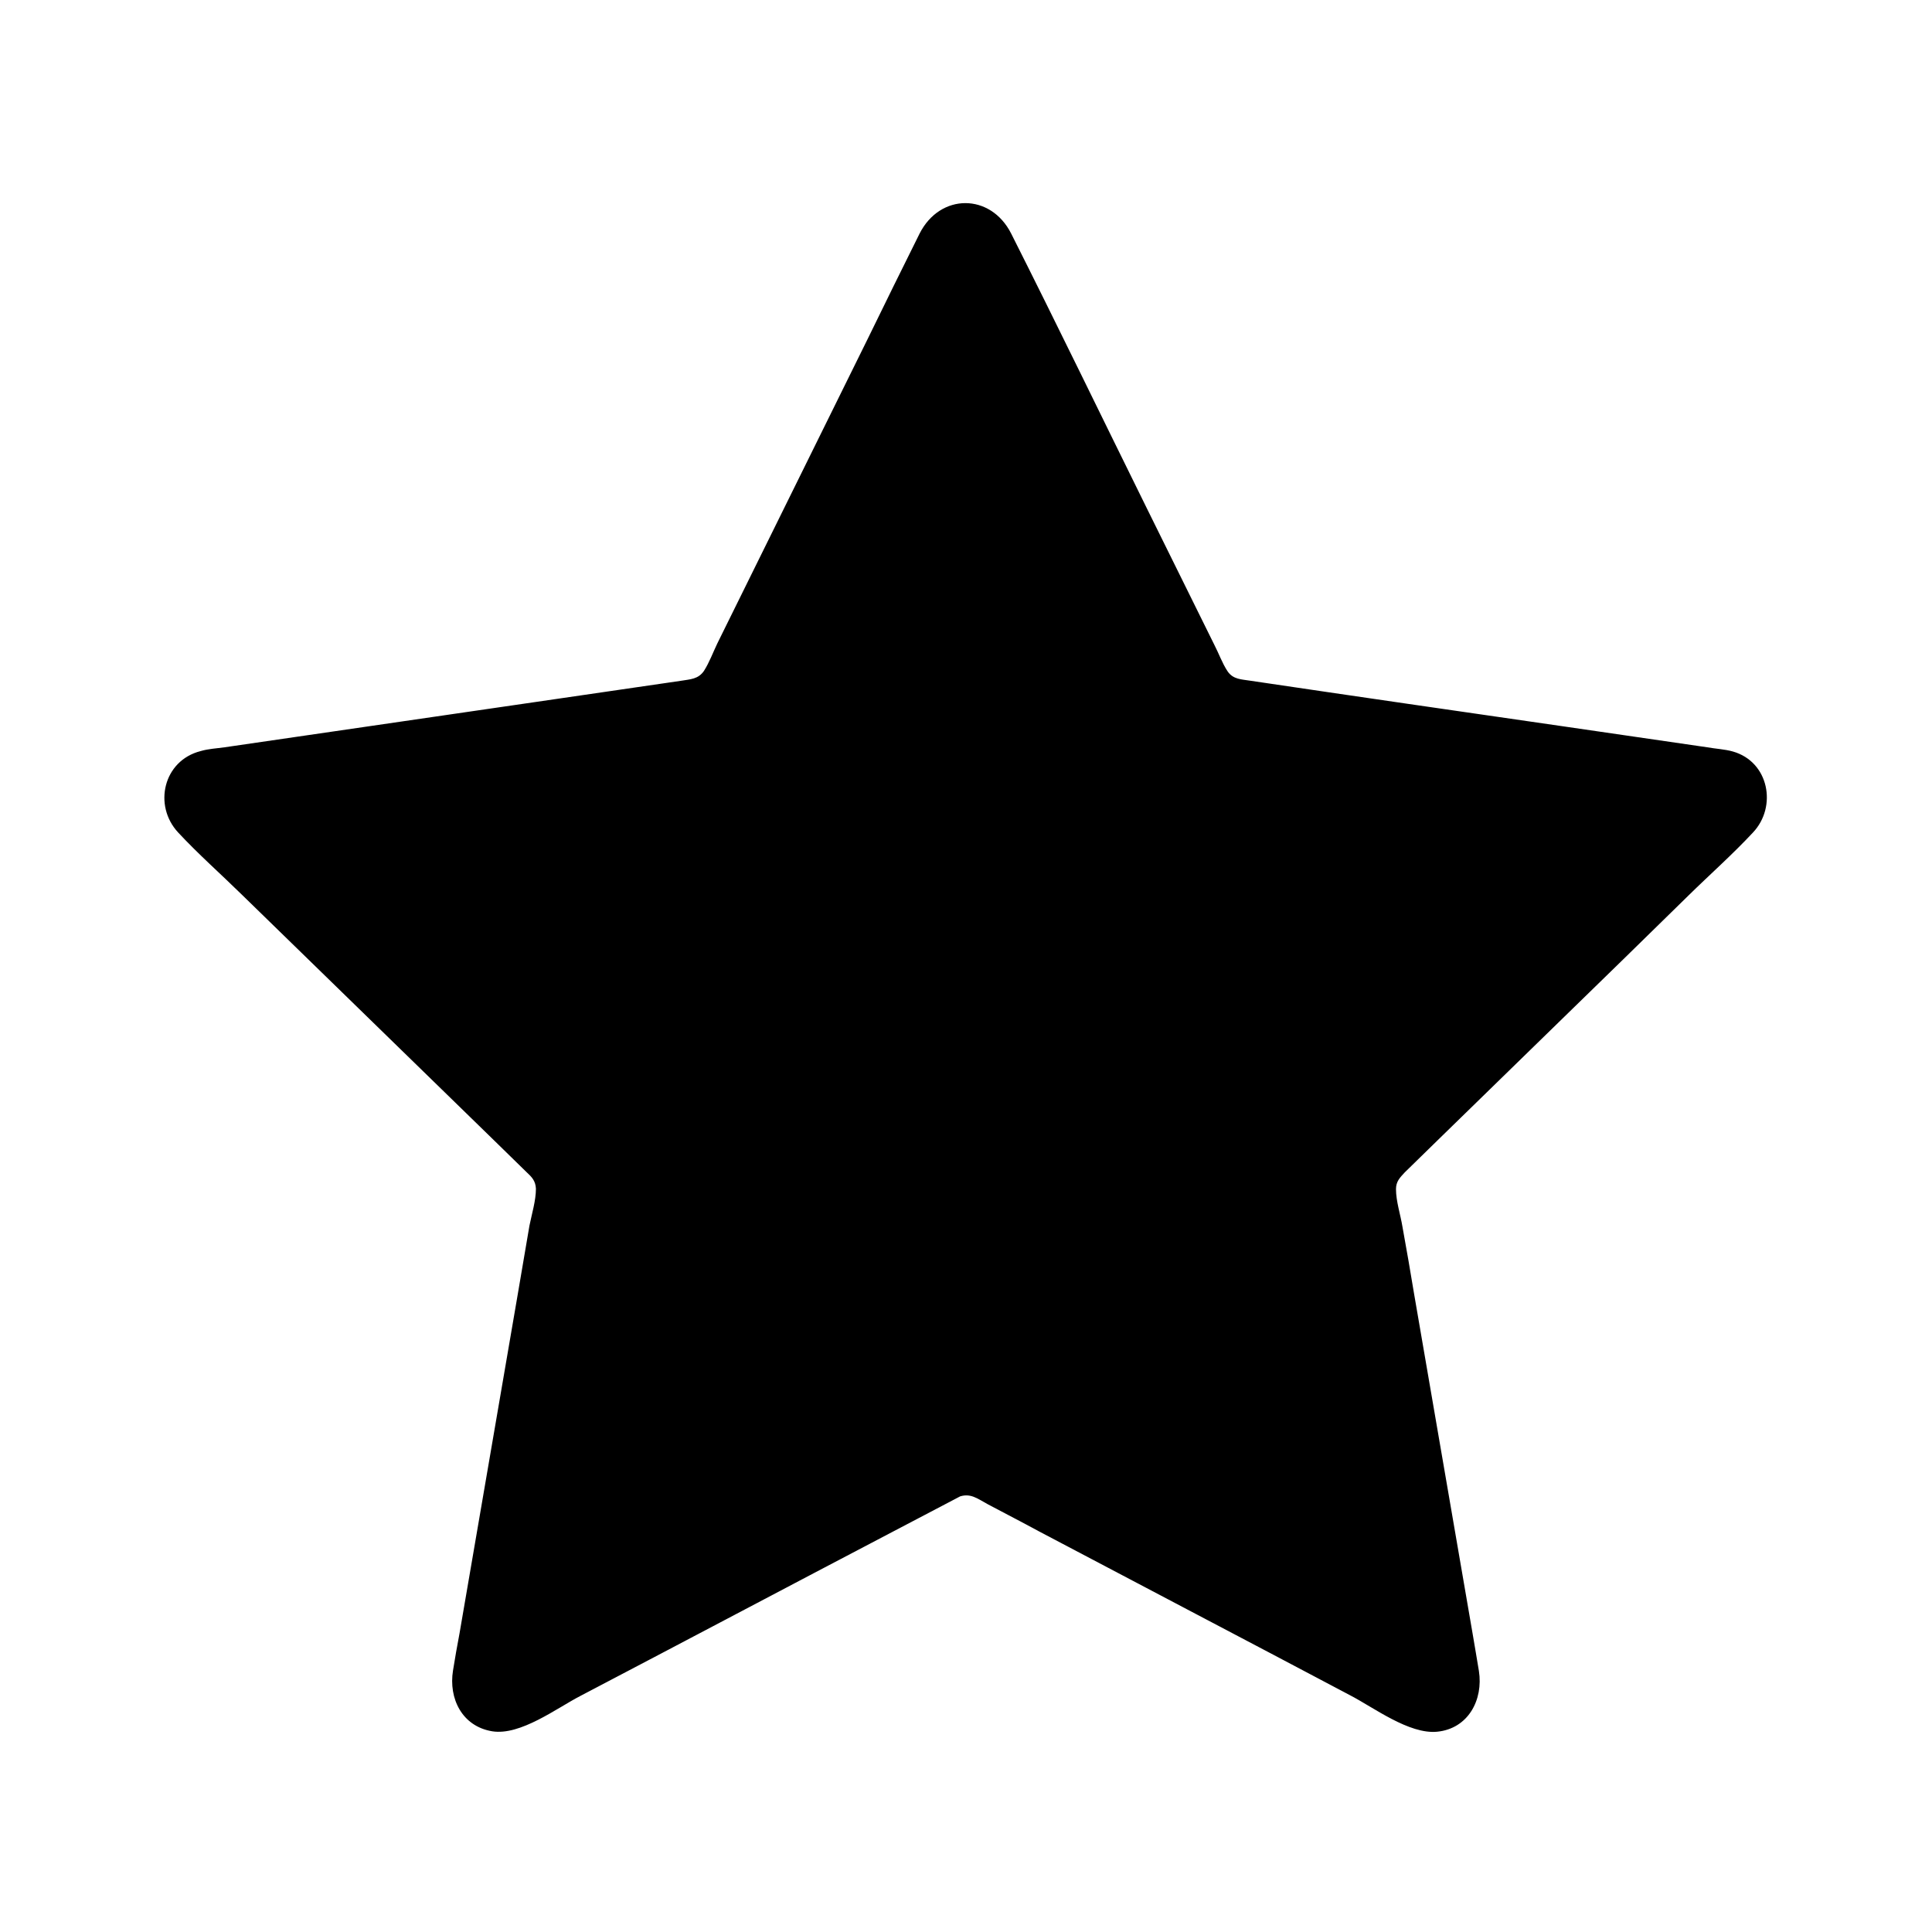
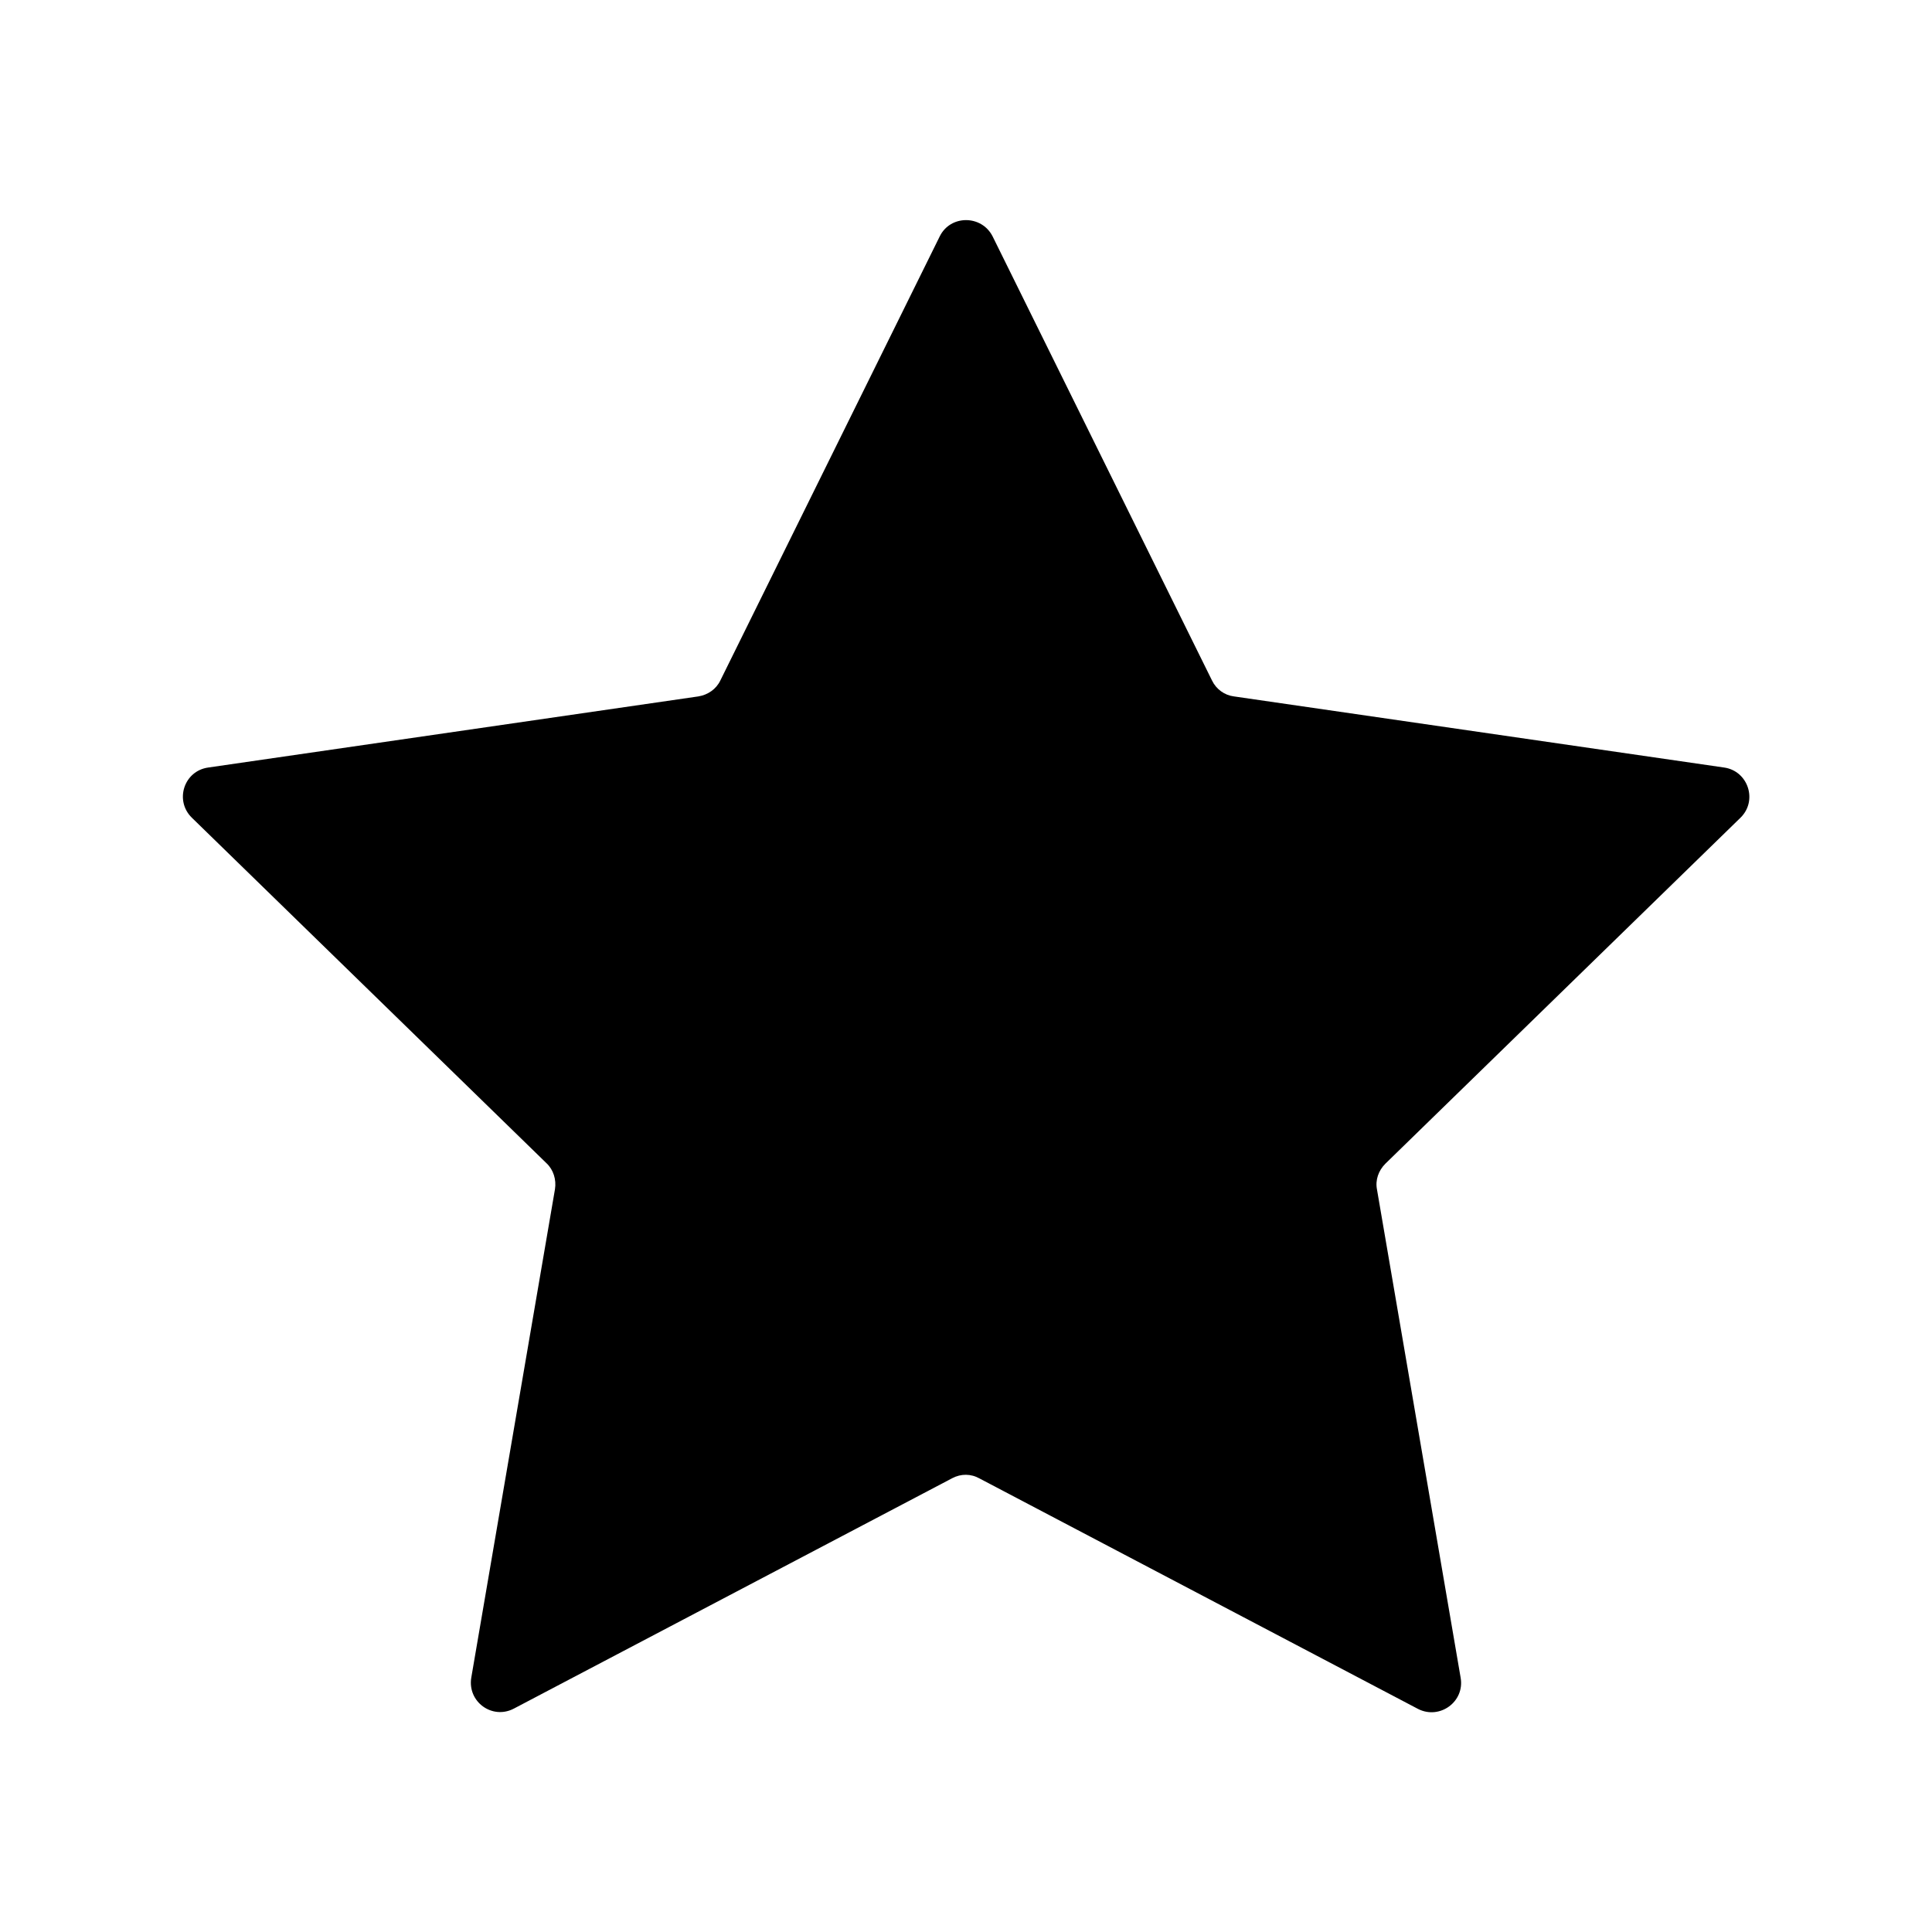
<svg xmlns="http://www.w3.org/2000/svg" fill="#000000" width="800px" height="800px" version="1.1" viewBox="144 144 512 512">
  <g>
    <path d="m396.37 535.73-116.18 61.062c-5.742 3.023-12.395-1.812-11.285-8.262l22.168-129.38c0.402-2.519-0.402-5.141-2.215-6.852l-94.012-91.594c-4.637-4.535-2.117-12.395 4.332-13.301l129.88-18.844c2.519-0.402 4.734-1.914 5.844-4.231l58.141-117.69c2.82-5.742 11.082-5.742 14.008 0l58.141 117.69c1.109 2.316 3.324 3.93 5.844 4.231l129.88 18.844c6.348 0.906 8.969 8.766 4.332 13.301l-94.113 91.691c-1.812 1.812-2.719 4.332-2.215 6.852l22.168 129.38c1.109 6.348-5.543 11.184-11.285 8.262l-116.18-61.062c-2.32-1.309-4.941-1.309-7.258-0.098z" />
-     <path d="m393.85 531.39c-19.949 10.48-39.902 20.957-59.852 31.438-13.402 7.055-26.703 14.105-40.102 21.059-4.133 2.215-8.363 4.332-12.496 6.551-1.812 1.008-4.734 3.324-6.75 1.41-1.715-1.613-0.402-4.836-0.102-6.852 0.805-4.836 1.715-9.672 2.519-14.508 2.621-15.113 5.141-30.129 7.758-45.242 2.621-15.113 5.141-30.129 7.758-45.242 1.211-6.852 3.023-13.906 3.527-20.859 0.707-8.969-9.07-15.617-14.812-21.262-10.48-10.277-21.059-20.555-31.539-30.832-11.285-10.984-22.57-21.965-33.855-32.949-5.543-5.441-12.496-10.68-17.332-16.828-2.621-3.324 0.402-4.734 3.324-5.238 3.527-0.605 7.152-1.008 10.781-1.512 14.008-2.016 27.91-4.031 41.918-6.047 24.887-3.629 49.977-6.75 74.867-10.883 8.16-1.41 10.578-8.16 13.805-14.609 5.844-11.891 11.789-23.879 17.633-35.77 11.789-23.879 23.578-47.863 35.469-71.742 1.41-2.719 3.527-6.144 6.348-2.215 1.211 1.613 1.914 3.828 2.82 5.644 5.543 11.184 11.082 22.469 16.625 33.656 12.293 24.887 24.586 49.676 36.777 74.562 1.41 2.82 2.519 5.543 5.039 7.656 2.82 2.418 6.047 2.719 9.473 3.223 11.387 1.613 22.773 3.324 34.059 4.938 28.414 4.133 56.828 8.262 85.344 12.395 2.215 0.301 4.535 0.402 6.648 1.008 4.535 1.109 2.82 4.231 0.605 6.449-7.356 7.152-14.609 14.309-21.965 21.363-21.262 20.758-42.523 41.414-63.781 62.172-5.742 5.644-11.586 9.977-10.078 19.145 1.41 8.867 3.023 17.633 4.535 26.5 5.141 29.824 10.176 59.551 15.316 89.375 0.504 3.125 5.141 17.332-2.117 15.012-2.519-0.805-5.039-2.621-7.356-3.828-5.039-2.621-10.176-5.34-15.215-7.961-26.902-14.105-53.707-28.215-80.609-42.422-6.852-3.629-15.719-10.379-23.68-7.055-5.945 2.418-3.324 12.191 2.719 9.672 3.223-1.309 5.141 0.402 7.961 1.914 4.535 2.418 9.07 4.734 13.504 7.152 13.906 7.356 27.809 14.609 41.715 21.965 13.602 7.152 27.207 14.309 40.707 21.461 6.246 3.223 15.617 10.379 23.074 9.672 8.262-0.805 12.293-8.465 11.082-16.121-0.504-3.223-1.109-6.449-1.613-9.574-2.418-13.805-4.734-27.711-7.152-41.516-2.82-16.223-5.543-32.344-8.363-48.566-1.008-6.047-2.016-11.992-3.125-18.035-0.504-3.125-1.715-6.75-1.715-9.977 0-2.016 1.008-3.023 2.316-4.434 2.922-2.82 5.844-5.742 8.766-8.566 10.68-10.379 21.262-20.758 31.941-31.137 11.488-11.184 22.973-22.371 34.461-33.656 5.644-5.543 11.688-10.883 17.129-16.727 6.449-6.852 4.231-18.742-5.34-21.461-2.117-0.605-4.535-0.707-6.75-1.109-12.496-1.812-24.887-3.629-37.383-5.441-27.91-4.031-55.82-8.062-83.633-12.191-2.418-0.402-4.637-0.301-6.144-2.519-1.41-2.117-2.316-4.734-3.527-7.055-5.945-11.992-11.891-24.082-17.836-36.074-11.992-24.285-23.781-48.668-35.973-72.852-5.441-10.781-18.844-10.781-24.285 0-4.637 9.27-9.168 18.539-13.703 27.809-13.301 26.902-26.602 53.906-39.902 80.812-1.109 2.316-2.117 5.039-3.527 7.254-1.512 2.215-3.629 2.215-6.047 2.621-11.285 1.613-22.57 3.324-33.855 4.938-29.02 4.231-58.141 8.465-87.16 12.695-2.117 0.301-4.332 0.402-6.348 1.008-9.875 2.519-12.594 14.41-5.945 21.562 5.34 5.742 11.285 10.984 16.828 16.426 22.168 21.562 44.336 43.227 66.504 64.789 3.023 2.922 5.945 5.844 8.969 8.766 1.41 1.309 2.418 2.316 2.519 4.434 0 3.125-1.109 6.75-1.715 9.773-1.008 6.144-2.117 12.191-3.125 18.34-5.141 29.926-10.277 59.852-15.418 89.777-0.605 3.223-1.211 6.551-1.715 9.773-1.211 7.457 2.418 14.812 10.379 16.121 7.457 1.211 17.129-6.144 23.375-9.371 27.508-14.41 54.914-28.918 82.422-43.328 6.144-3.223 12.293-6.449 18.438-9.672 5.965-3.406 0.926-12.07-4.816-9.051z" />
  </g>
</svg>